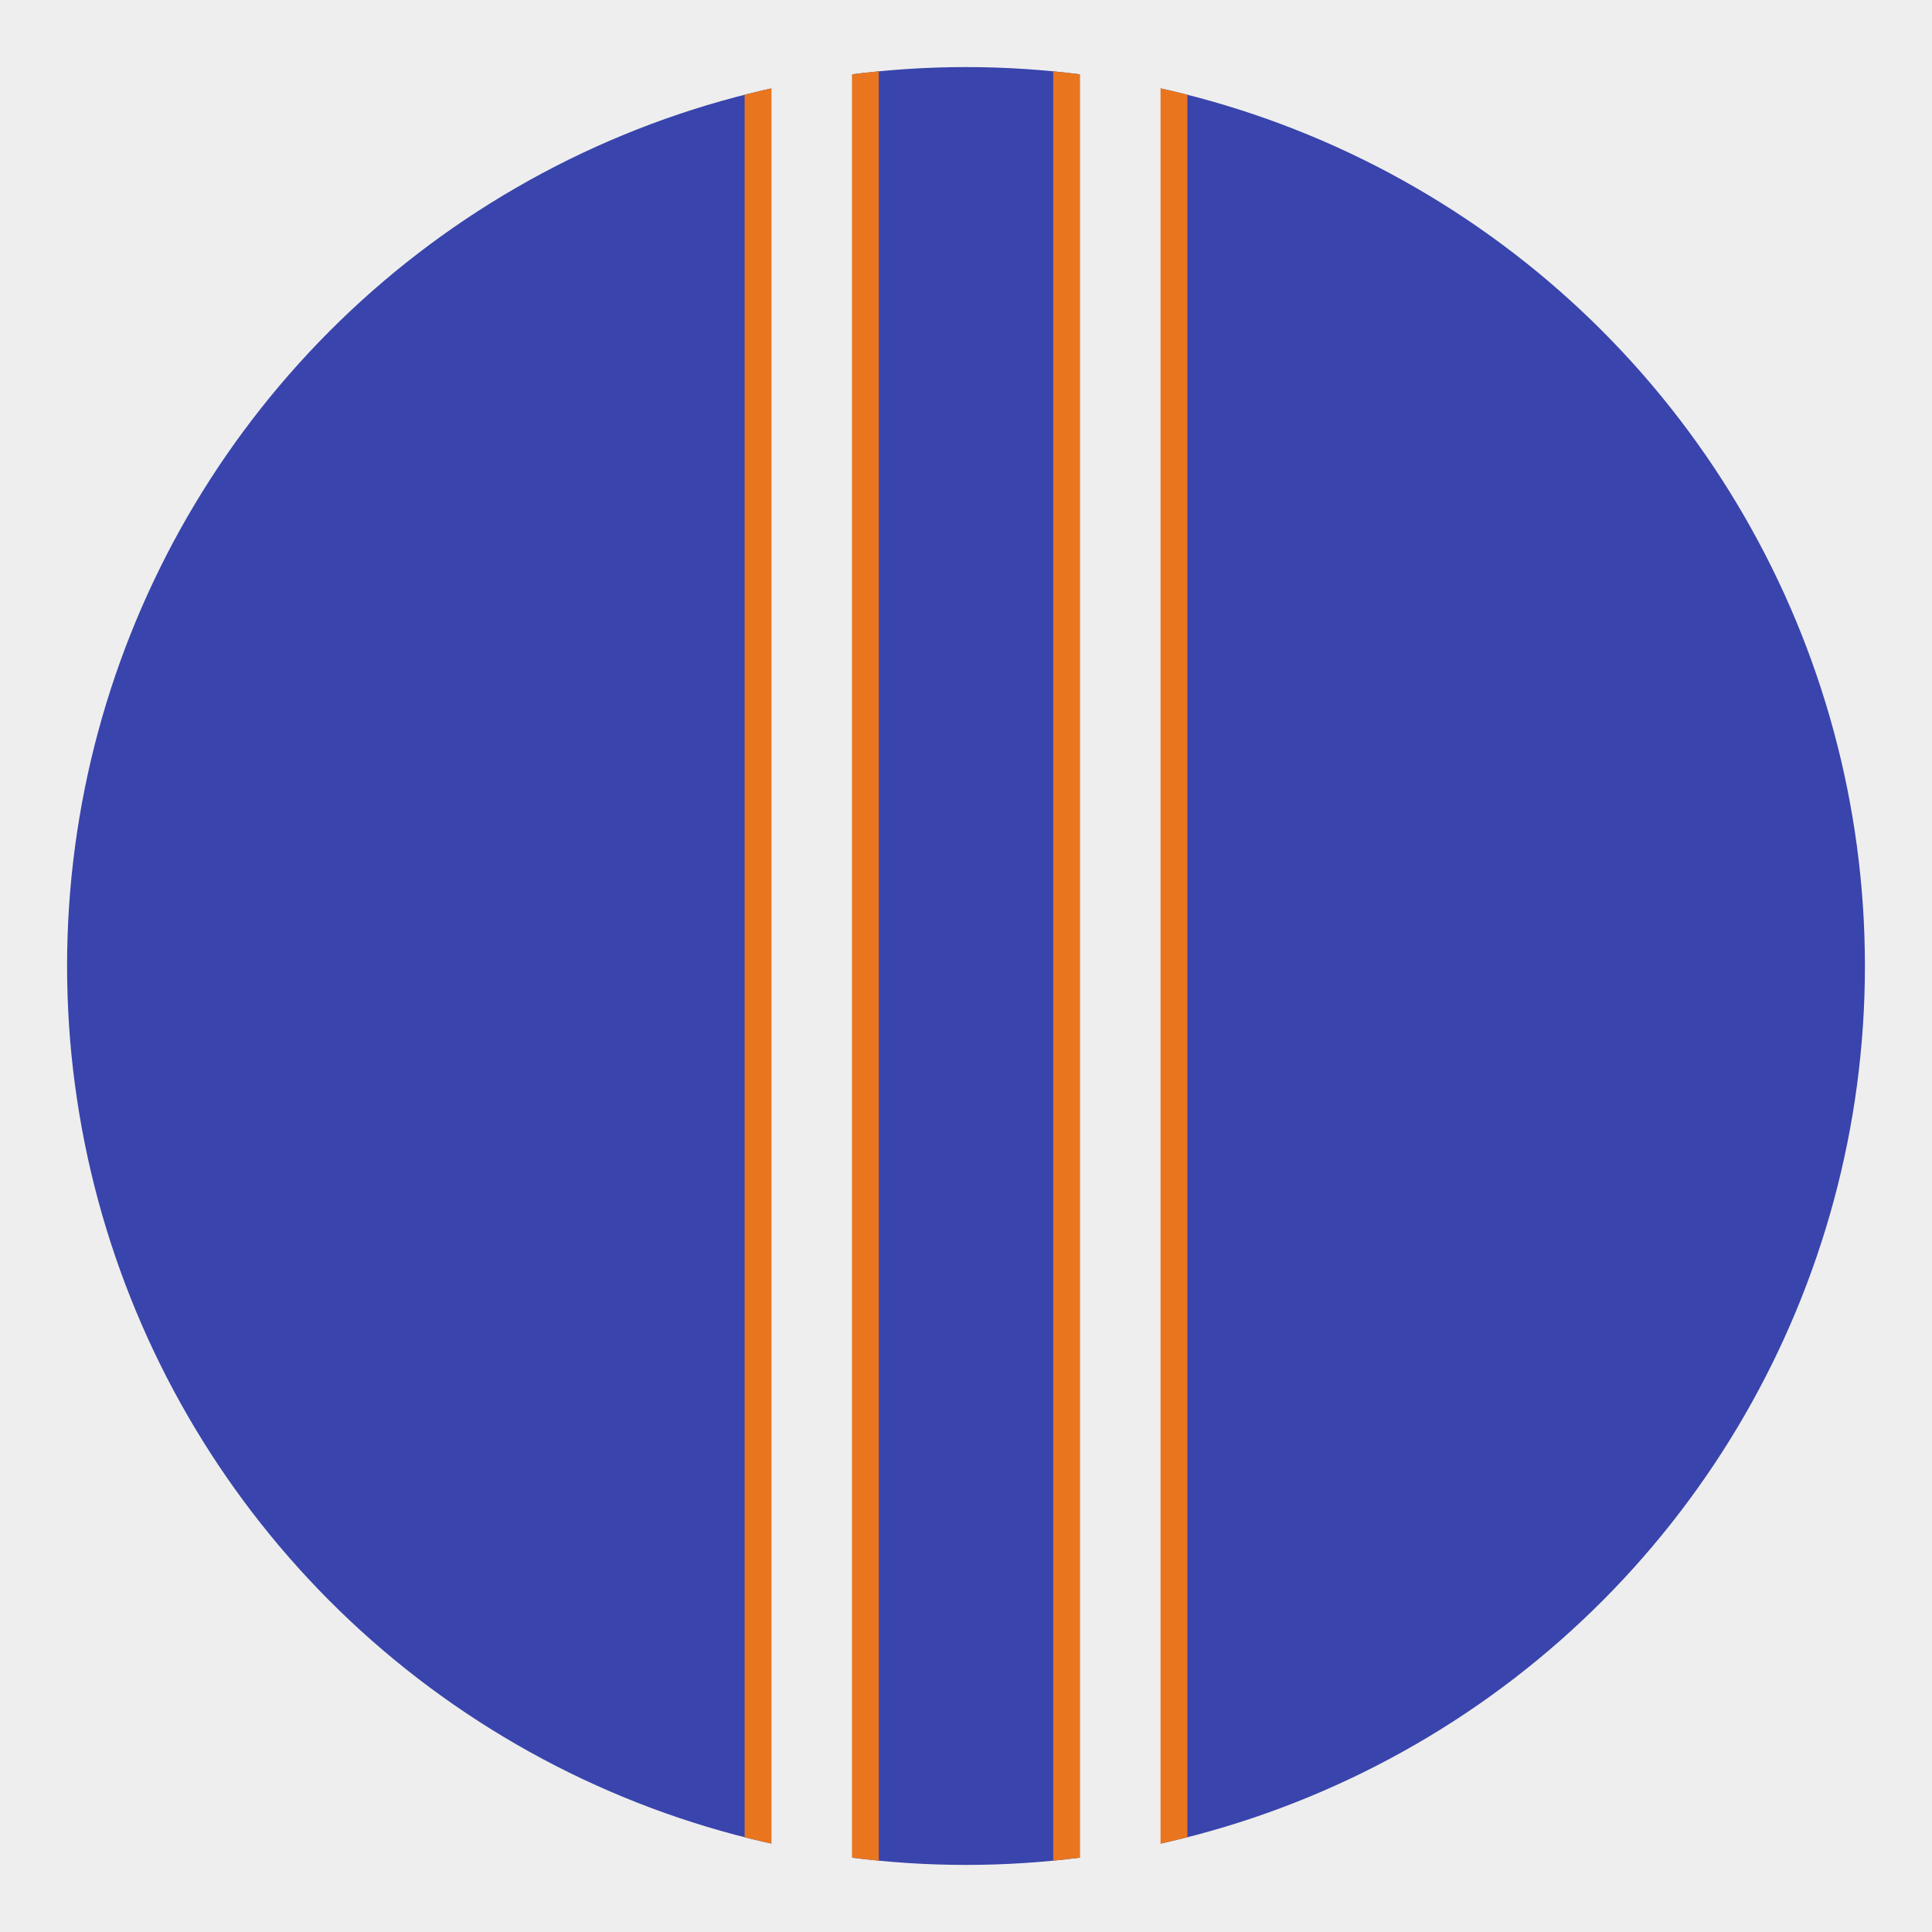
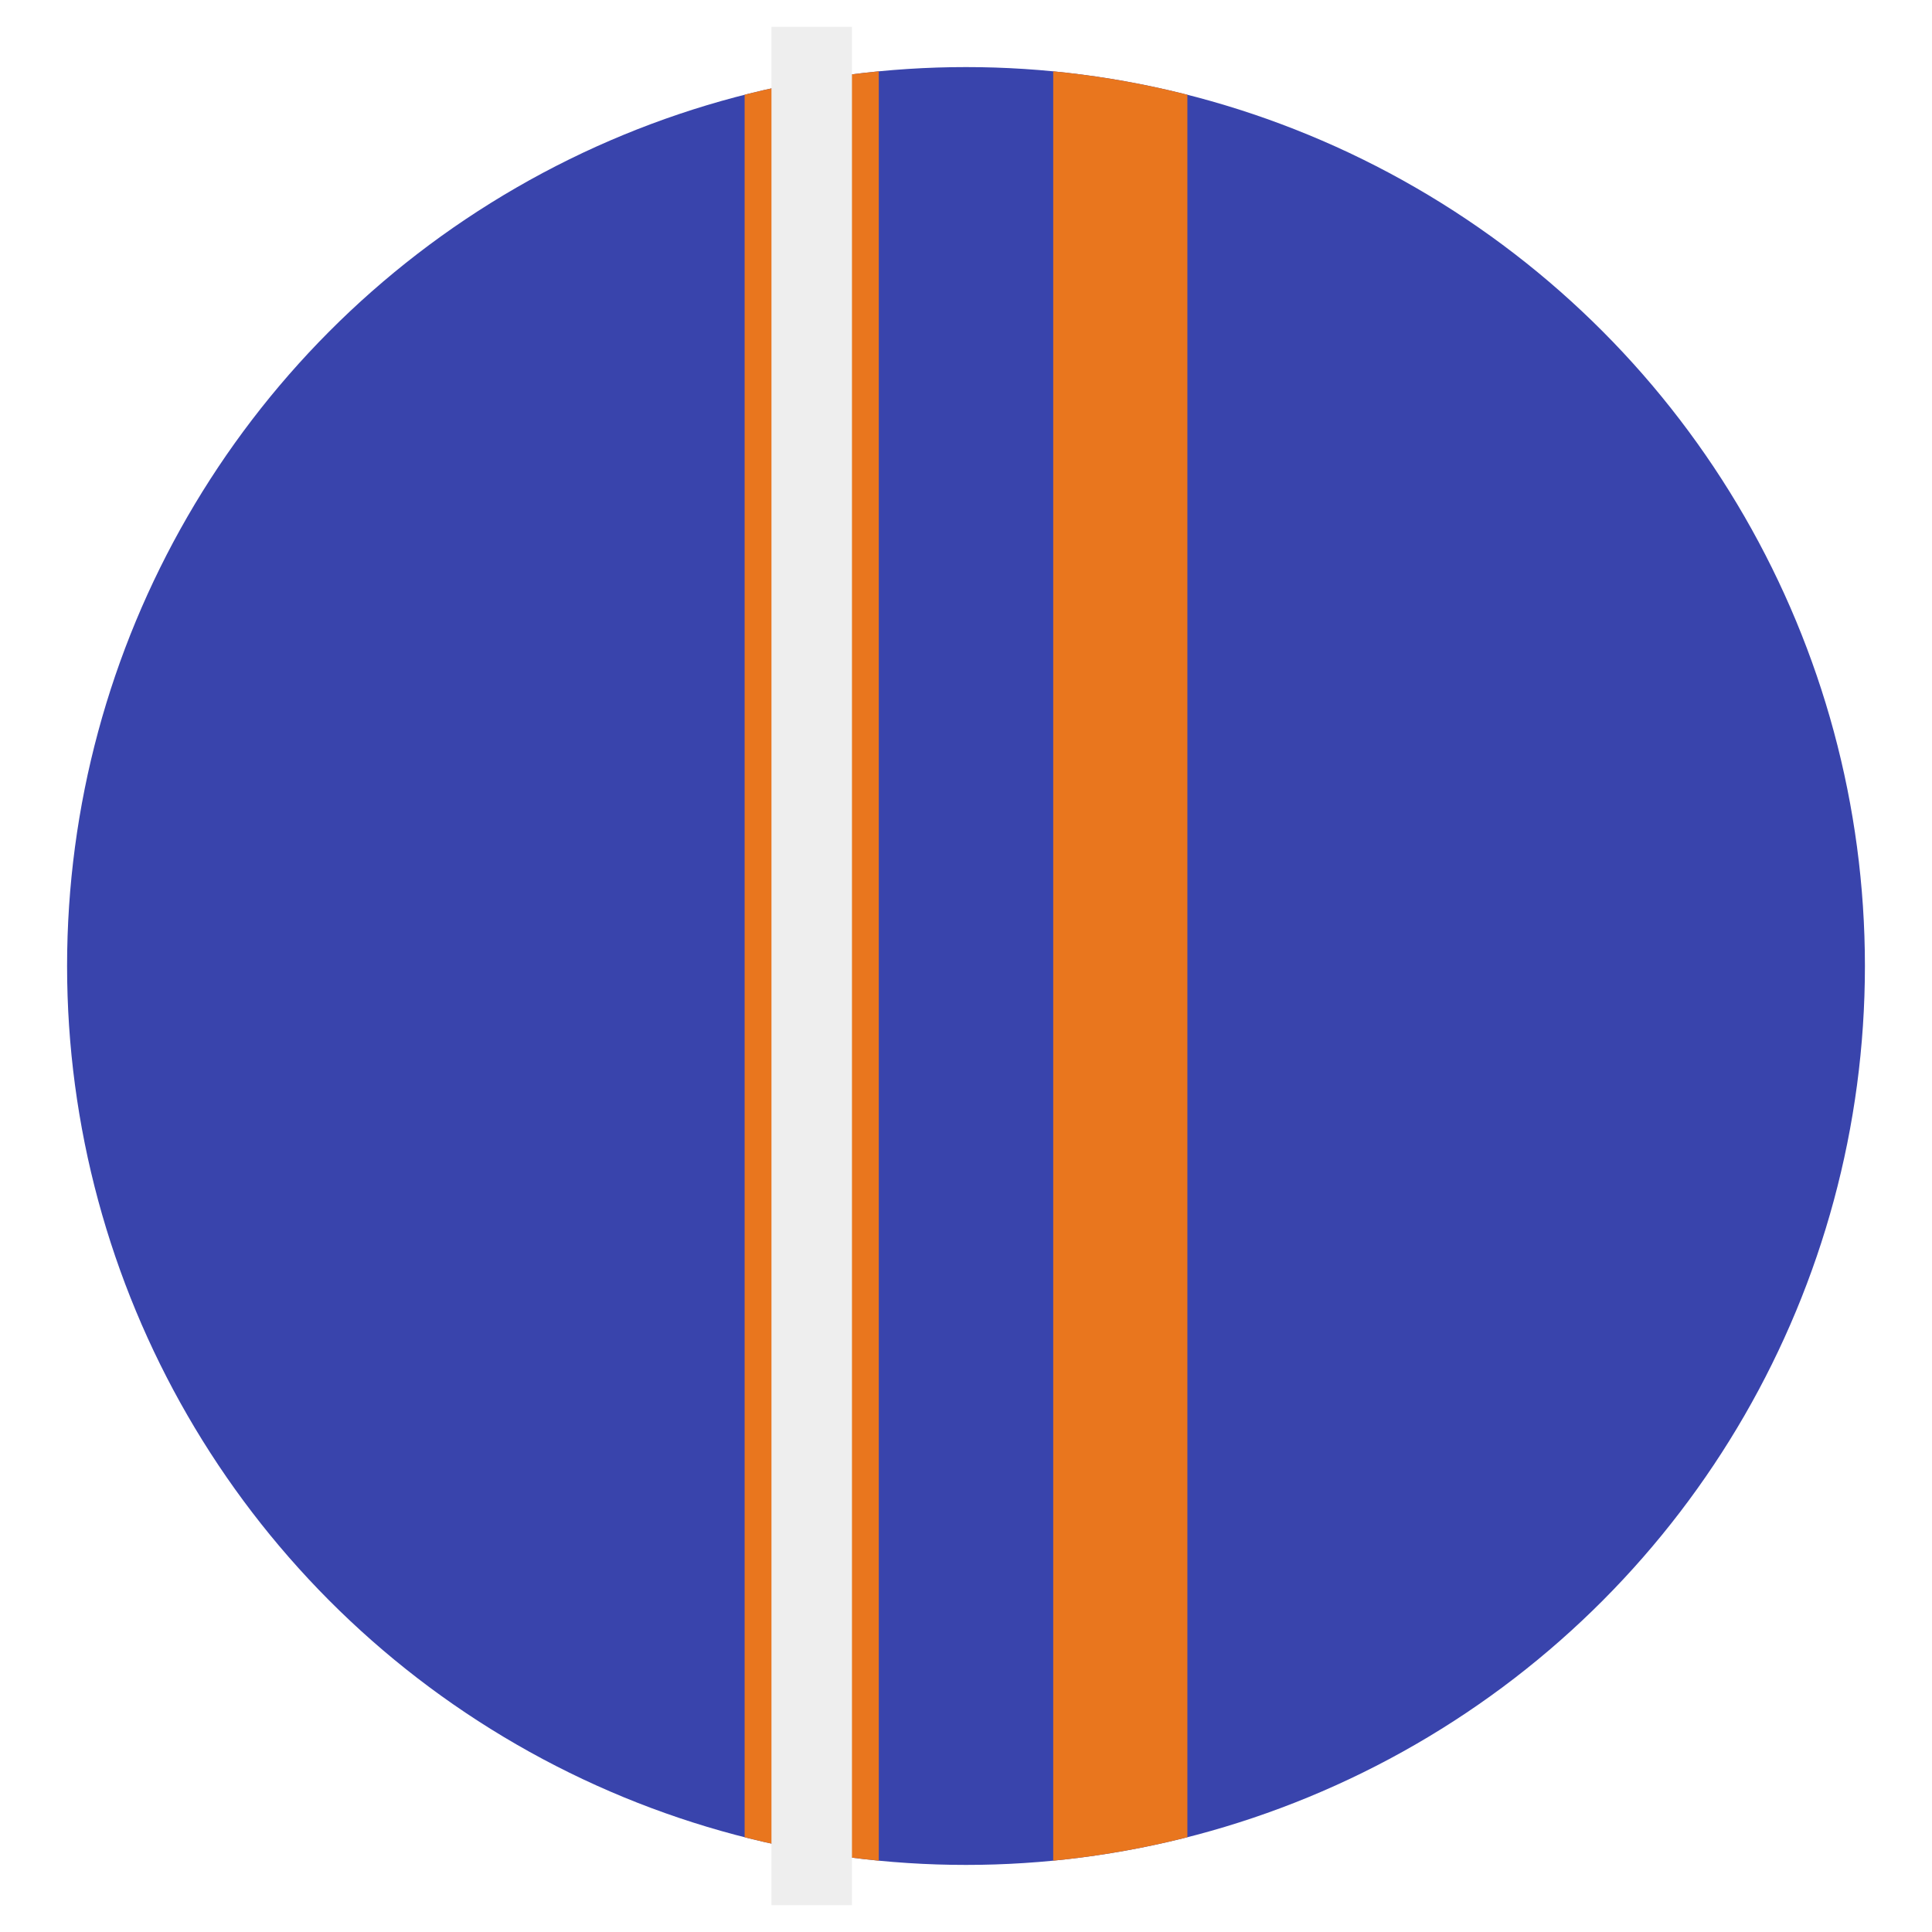
<svg xmlns="http://www.w3.org/2000/svg" xmlns:xlink="http://www.w3.org/1999/xlink" version="1.1" id="Layer_1" x="0px" y="0px" viewBox="0 0 144 144" style="enable-background:new 0 0 144 144;" xml:space="preserve">
  <style type="text/css">
	.st0{fill:#EEEEEE;}
	.st1{fill:#3944AC;}
	.st2{clip-path:url(#SVGID_2_);fill:#E9761E;}
</style>
-   <rect class="st0" width="144" height="144" />
  <circle class="st1" cx="72" cy="72" r="67" />
  <g>
    <defs>
      <circle id="SVGID_1_" cx="72" cy="72" r="67" />
    </defs>
    <clipPath id="SVGID_2_">
      <use xlink:href="#SVGID_1_" style="overflow:visible;" />
    </clipPath>
    <rect x="55.5" y="2" class="st2" width="10" height="140" />
    <rect x="78.5" y="2" class="st2" width="10" height="140" />
  </g>
  <rect x="57.5" y="2" class="st0" width="6" height="140" />
-   <rect x="80.5" y="2" class="st0" width="6" height="140" />
</svg>